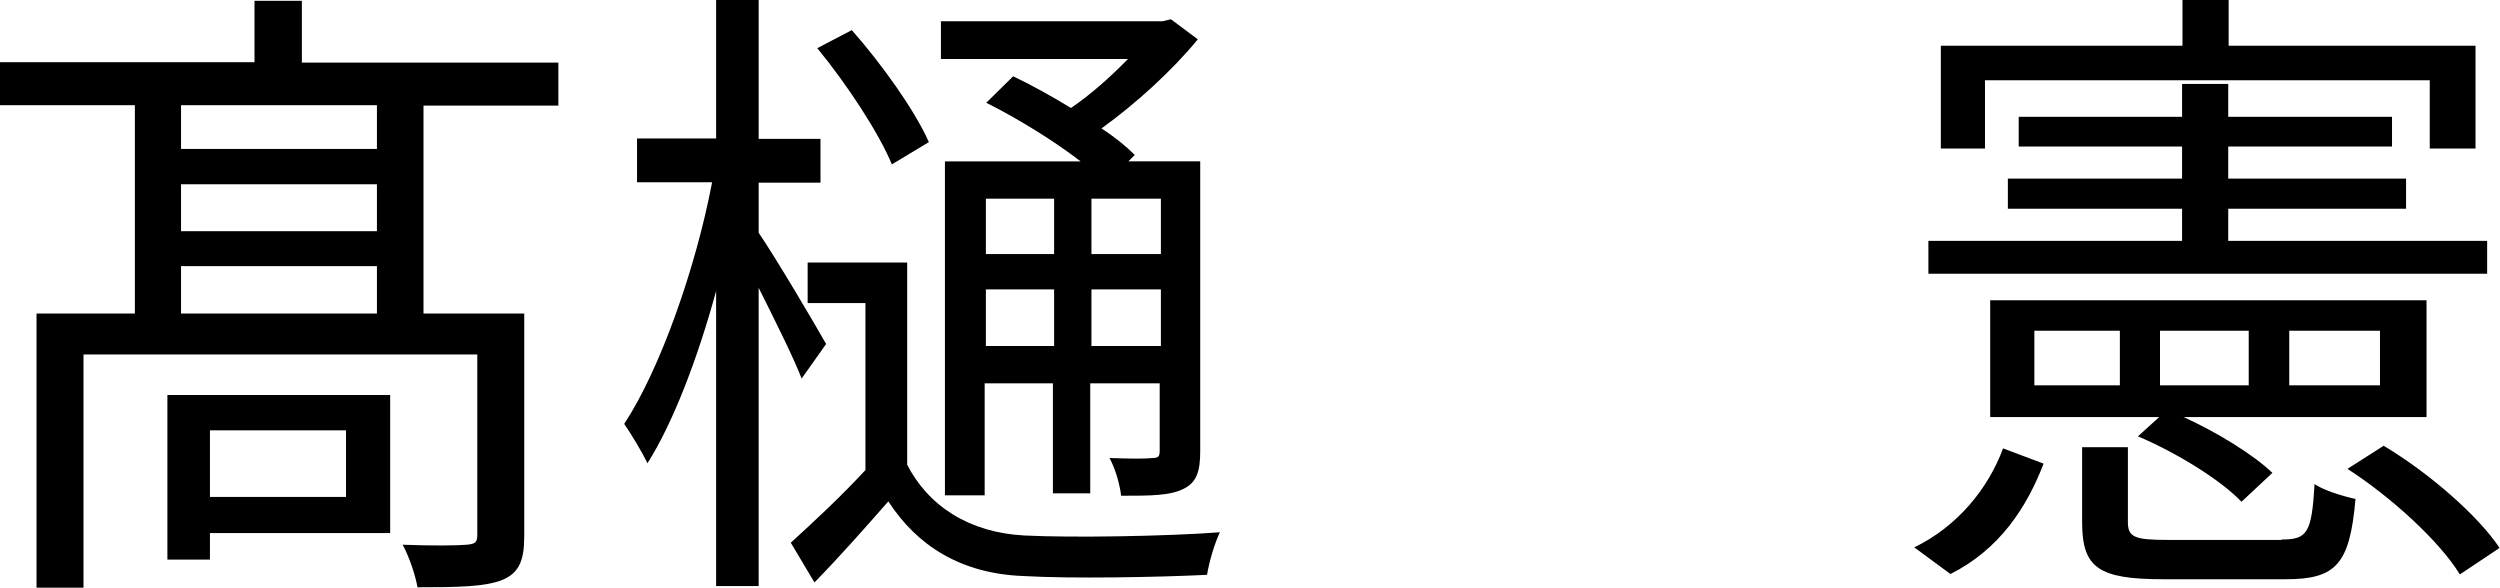
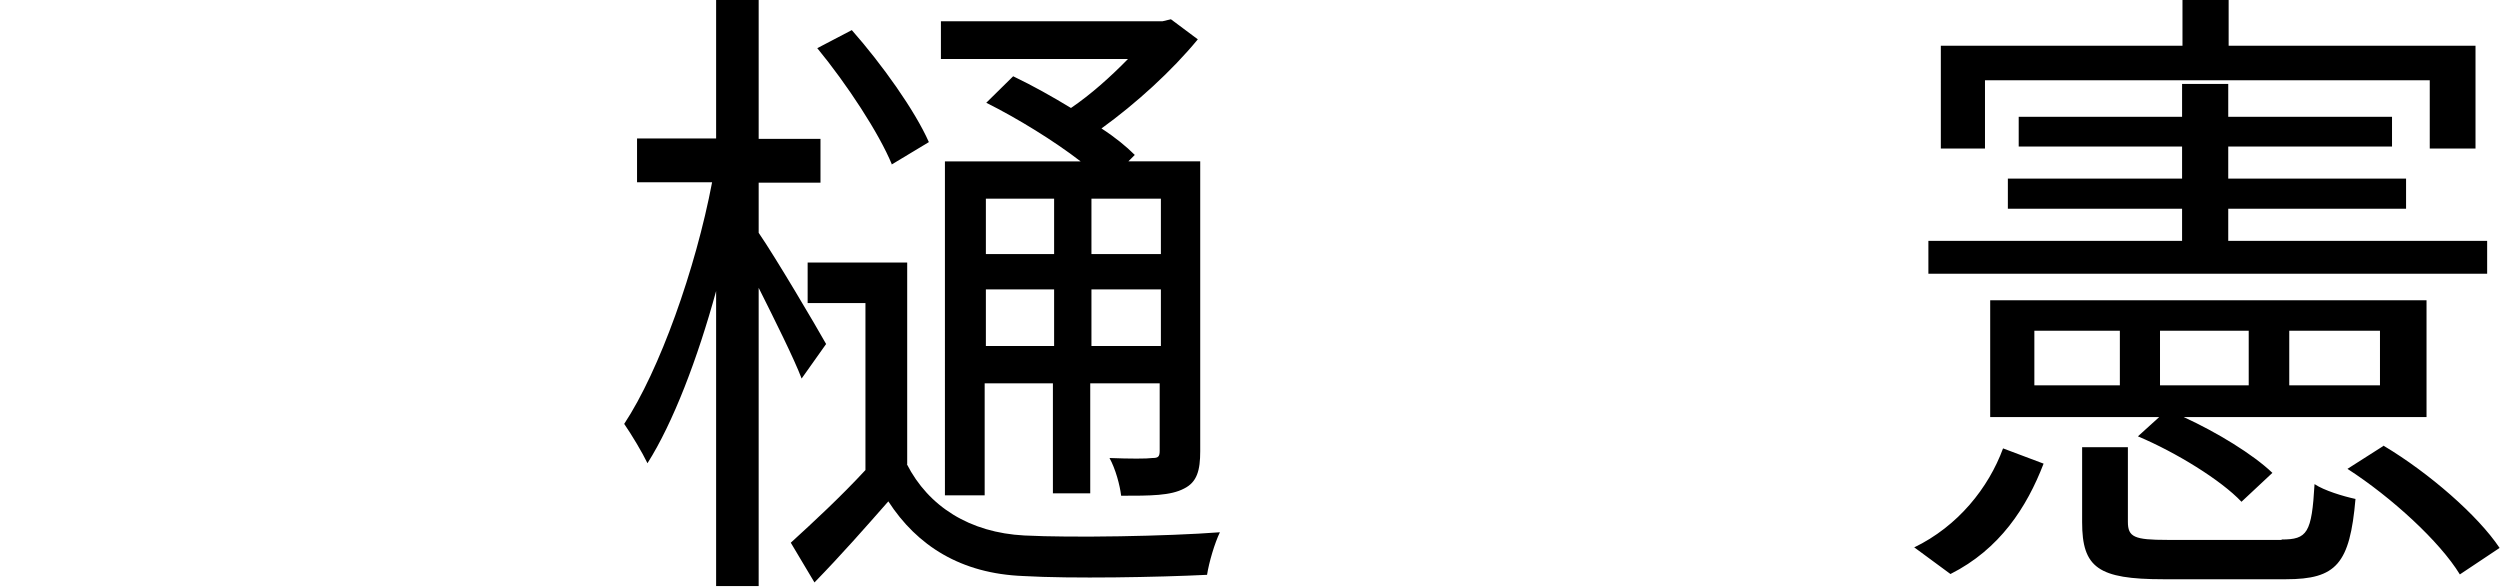
<svg xmlns="http://www.w3.org/2000/svg" id="_レイヤー_2" data-name="レイヤー 2" width="62.28" height="14.65" viewBox="0 0 62.28 14.65">
  <g id="_レイヤー_1-2" data-name="レイヤー 1">
    <g>
-       <path d="m10.55,2.62v5.19h2.51v5.54c0,.58-.11.91-.53,1.09-.43.18-1.12.19-2.13.19-.05-.3-.21-.77-.37-1.06.75.03,1.38.02,1.6,0,.21-.02.26-.06.26-.24v-4.5H2.08v5.81H.91v-6.83h2.45V2.62H0v-1.07h6.34V.02h1.18v1.54h6.39v1.07h-3.36Zm-.82,10.66h-4.5v.66h-1.06v-4.1h5.55v3.44Zm-.34-10.66h-4.88v1.09h4.88v-1.09Zm0,1.97h-4.88v1.17h4.88v-1.17Zm0,3.22v-1.18h-4.88v1.18h4.88Zm-4.16,2.91v1.66h3.39v-1.66h-3.39Z" />
      <path d="m19.97,9.43c-.19-.5-.67-1.46-1.07-2.26v7.43h-1.06v-7.35c-.46,1.68-1.07,3.28-1.71,4.29-.13-.27-.4-.72-.58-.98.88-1.33,1.78-3.86,2.19-6.02h-1.87v-1.09h1.97V0h1.06v3.46h1.54v1.09h-1.54v1.25c.42.61,1.44,2.34,1.68,2.77l-.61.86Zm2.62,2.13c.54,1.06,1.57,1.71,2.93,1.78,1.17.06,3.55.02,4.87-.08-.13.27-.27.74-.32,1.06-1.22.06-3.38.1-4.58.03-1.55-.06-2.64-.75-3.36-1.86-.58.66-1.15,1.31-1.84,2.02l-.59-.99c.56-.51,1.25-1.15,1.86-1.81v-4.16h-1.44v-1.01h2.48v5.03Zm-.37-7.46c-.32-.78-1.12-2-1.86-2.9l.86-.45c.75.85,1.57,2,1.92,2.79l-.93.56Zm3.04-2.19c.46.22.96.5,1.42.78.5-.34.99-.78,1.42-1.22h-4.66v-.94h5.52l.21-.05.67.5c-.64.78-1.54,1.6-2.4,2.22.34.22.62.45.83.66l-.16.16h1.79v7.22c0,.48-.08.77-.4.93-.34.18-.83.18-1.57.18-.03-.26-.14-.67-.29-.94.51.02.93.02,1.07,0,.14,0,.18-.03.18-.18v-1.68h-1.73v2.74h-.93v-2.74h-1.7v2.79h-.99V4.02h3.38c-.66-.51-1.57-1.07-2.35-1.46l.67-.66Zm-.7,3.04v1.38h1.7v-1.38h-1.7Zm1.7,3.67v-1.41h-1.7v1.41h1.7Zm2.66-3.67h-1.73v1.38h1.73v-1.38Zm0,3.67v-1.41h-1.73v1.41h1.73Z" />
      <path d="m47.68,13.64c1.1-.53,1.86-1.49,2.22-2.47l1.01.38c-.42,1.09-1.09,2.13-2.32,2.75l-.91-.67Zm14.29-6.82h-13.93v-.82h6.32v-.8h-4.34v-.75h4.34v-.8h-4.07v-.74h4.07v-.82h1.15v.82h4.08v.74h-4.08v.8h4.43v.75h-4.43v.8h6.45v.82Zm-12.52-3.12h-1.1V1.14h6.02V0h1.15v1.14h6.15v2.56h-1.14v-1.7h-11.08v1.7Zm11,6.69h-6.05c.83.38,1.73.93,2.21,1.39l-.77.72c-.51-.54-1.63-1.23-2.58-1.63l.53-.48h-4.21v-2.91h10.87v2.91Zm-7.64-2.15h-2.13v1.36h2.13v-1.36Zm4.03,5.2c.64,0,.75-.16.82-1.38.24.16.7.3,1.02.37-.14,1.62-.48,2-1.73,2h-3.06c-1.62,0-2.02-.29-2.02-1.42v-1.87h1.14v1.86c0,.38.16.45.98.45h2.85Zm-.82-5.2h-2.21v1.36h2.21v-1.36Zm3.27,0h-2.26v1.36h2.26v-1.36Zm.1,2.87c1.12.67,2.34,1.73,2.88,2.54l-.99.66c-.5-.82-1.7-1.92-2.8-2.63l.91-.58Z" />
    </g>
  </g>
</svg>